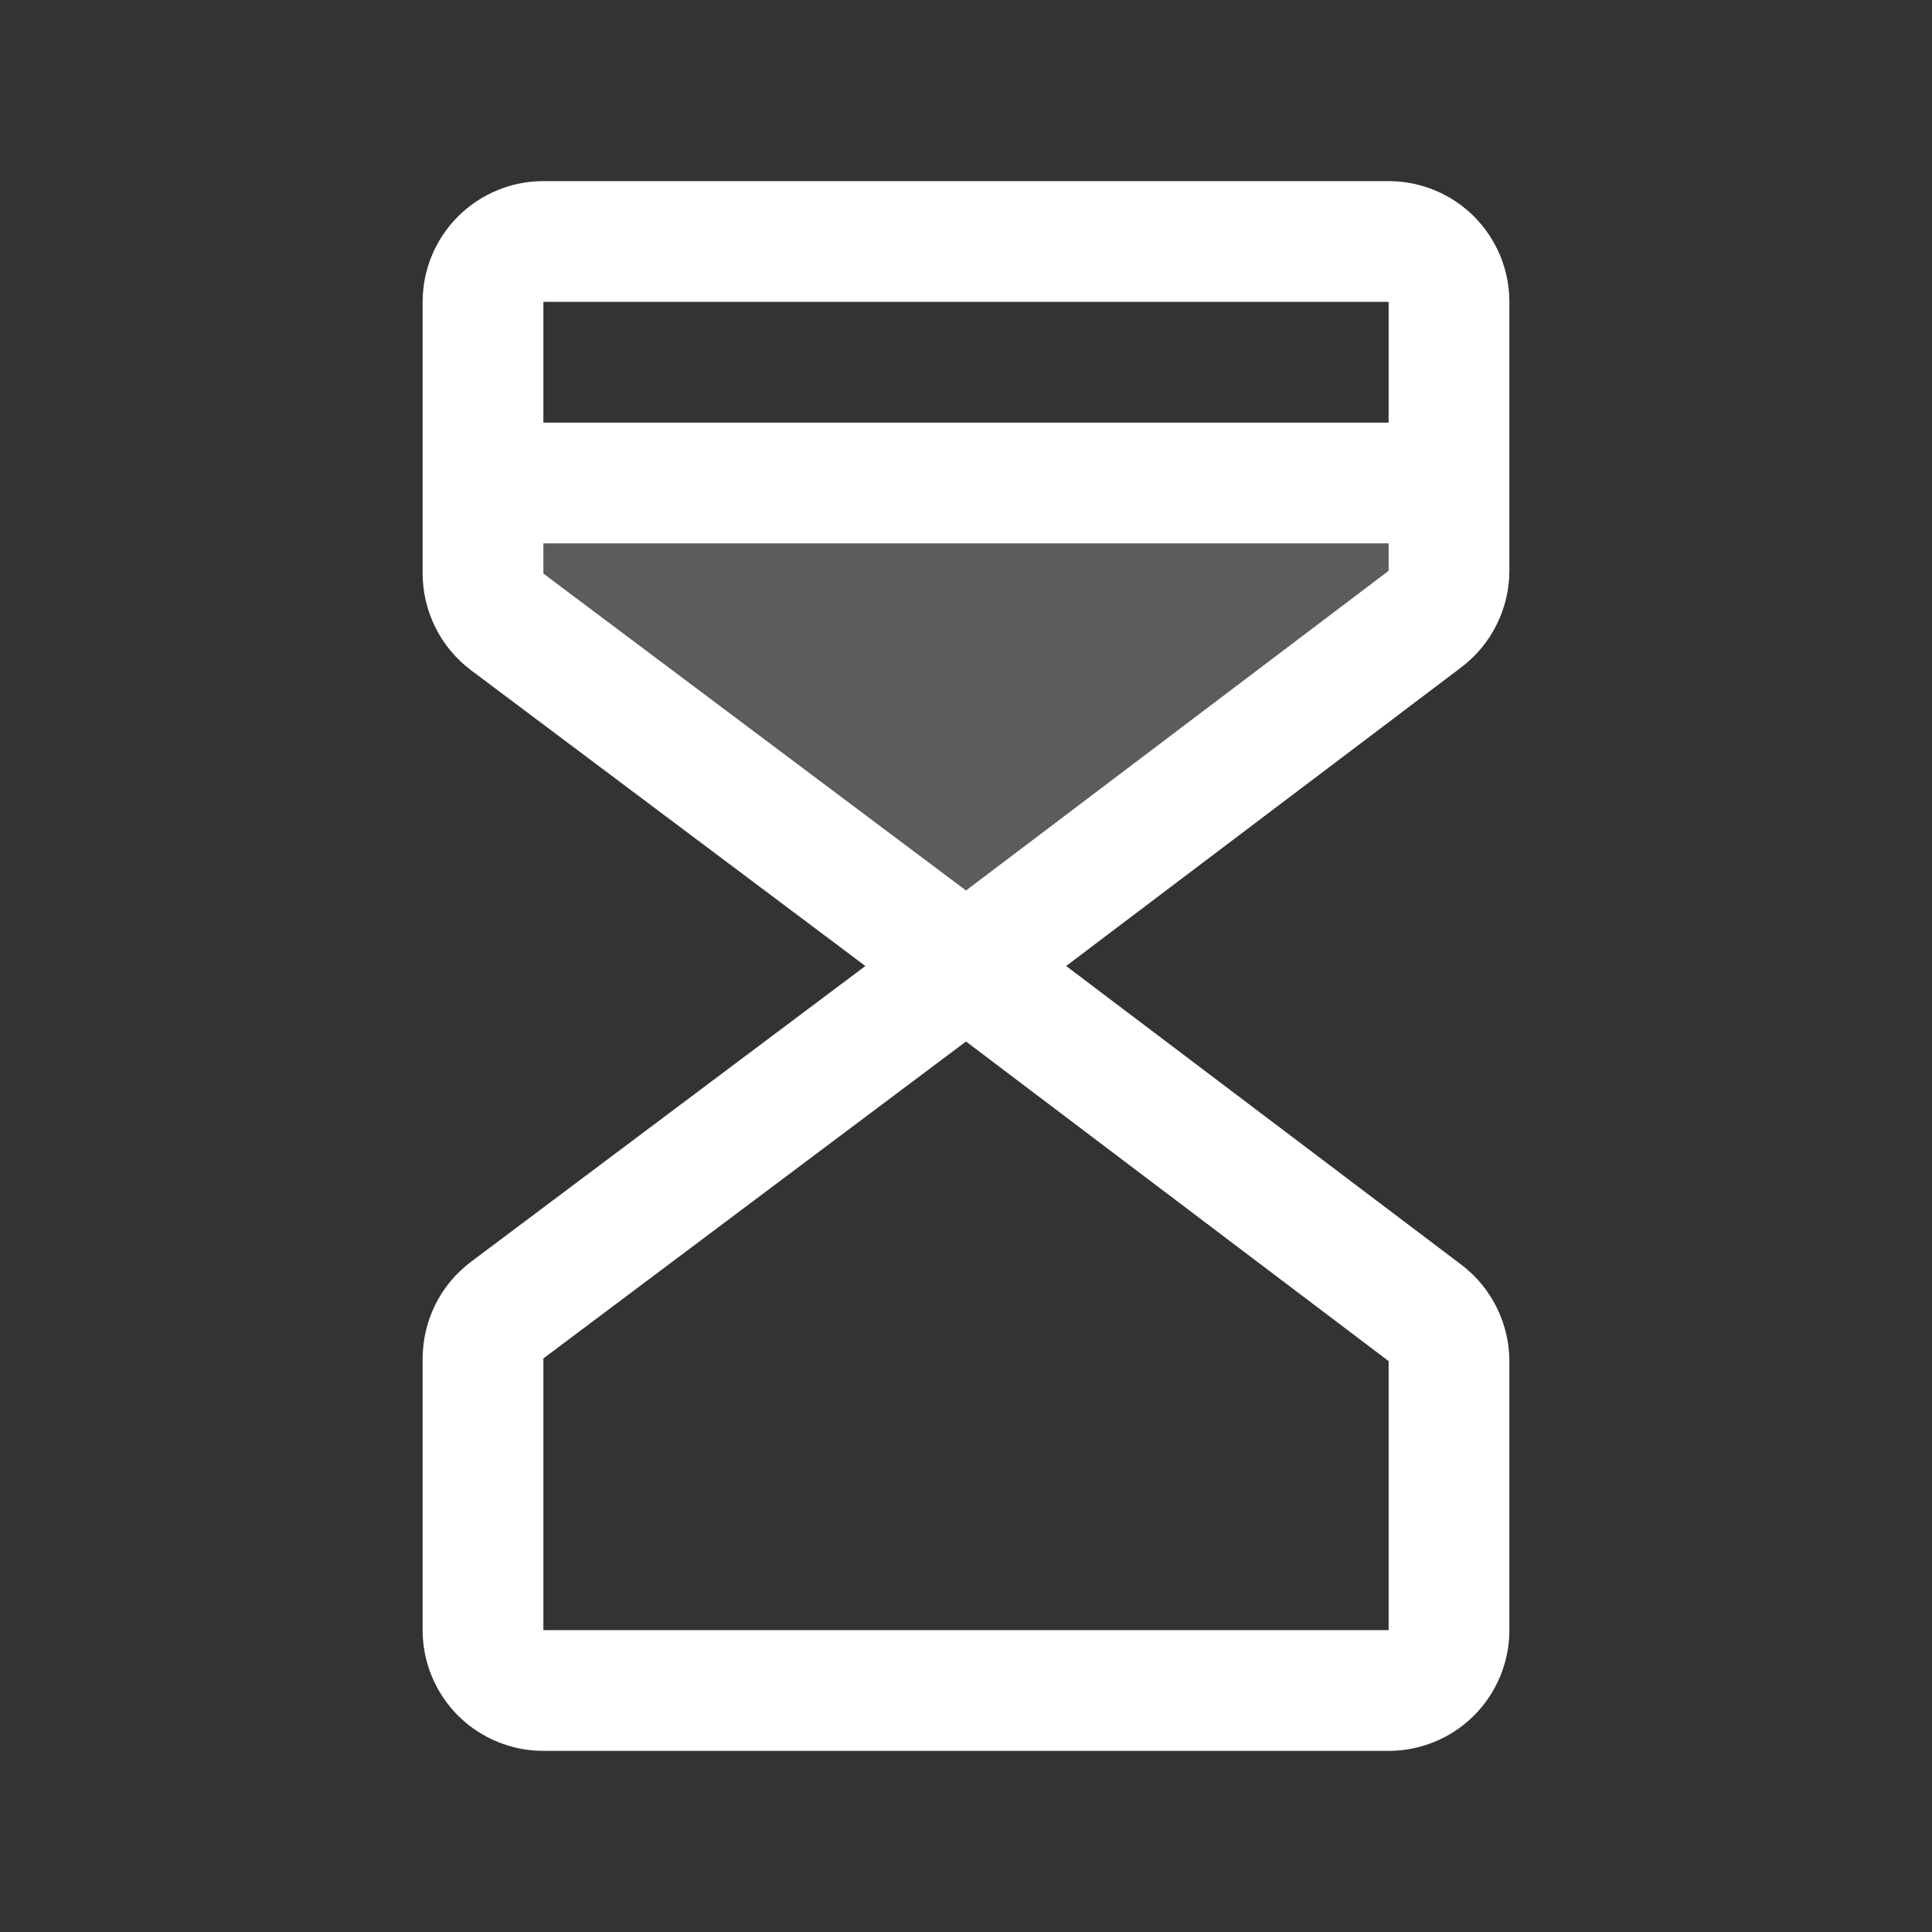
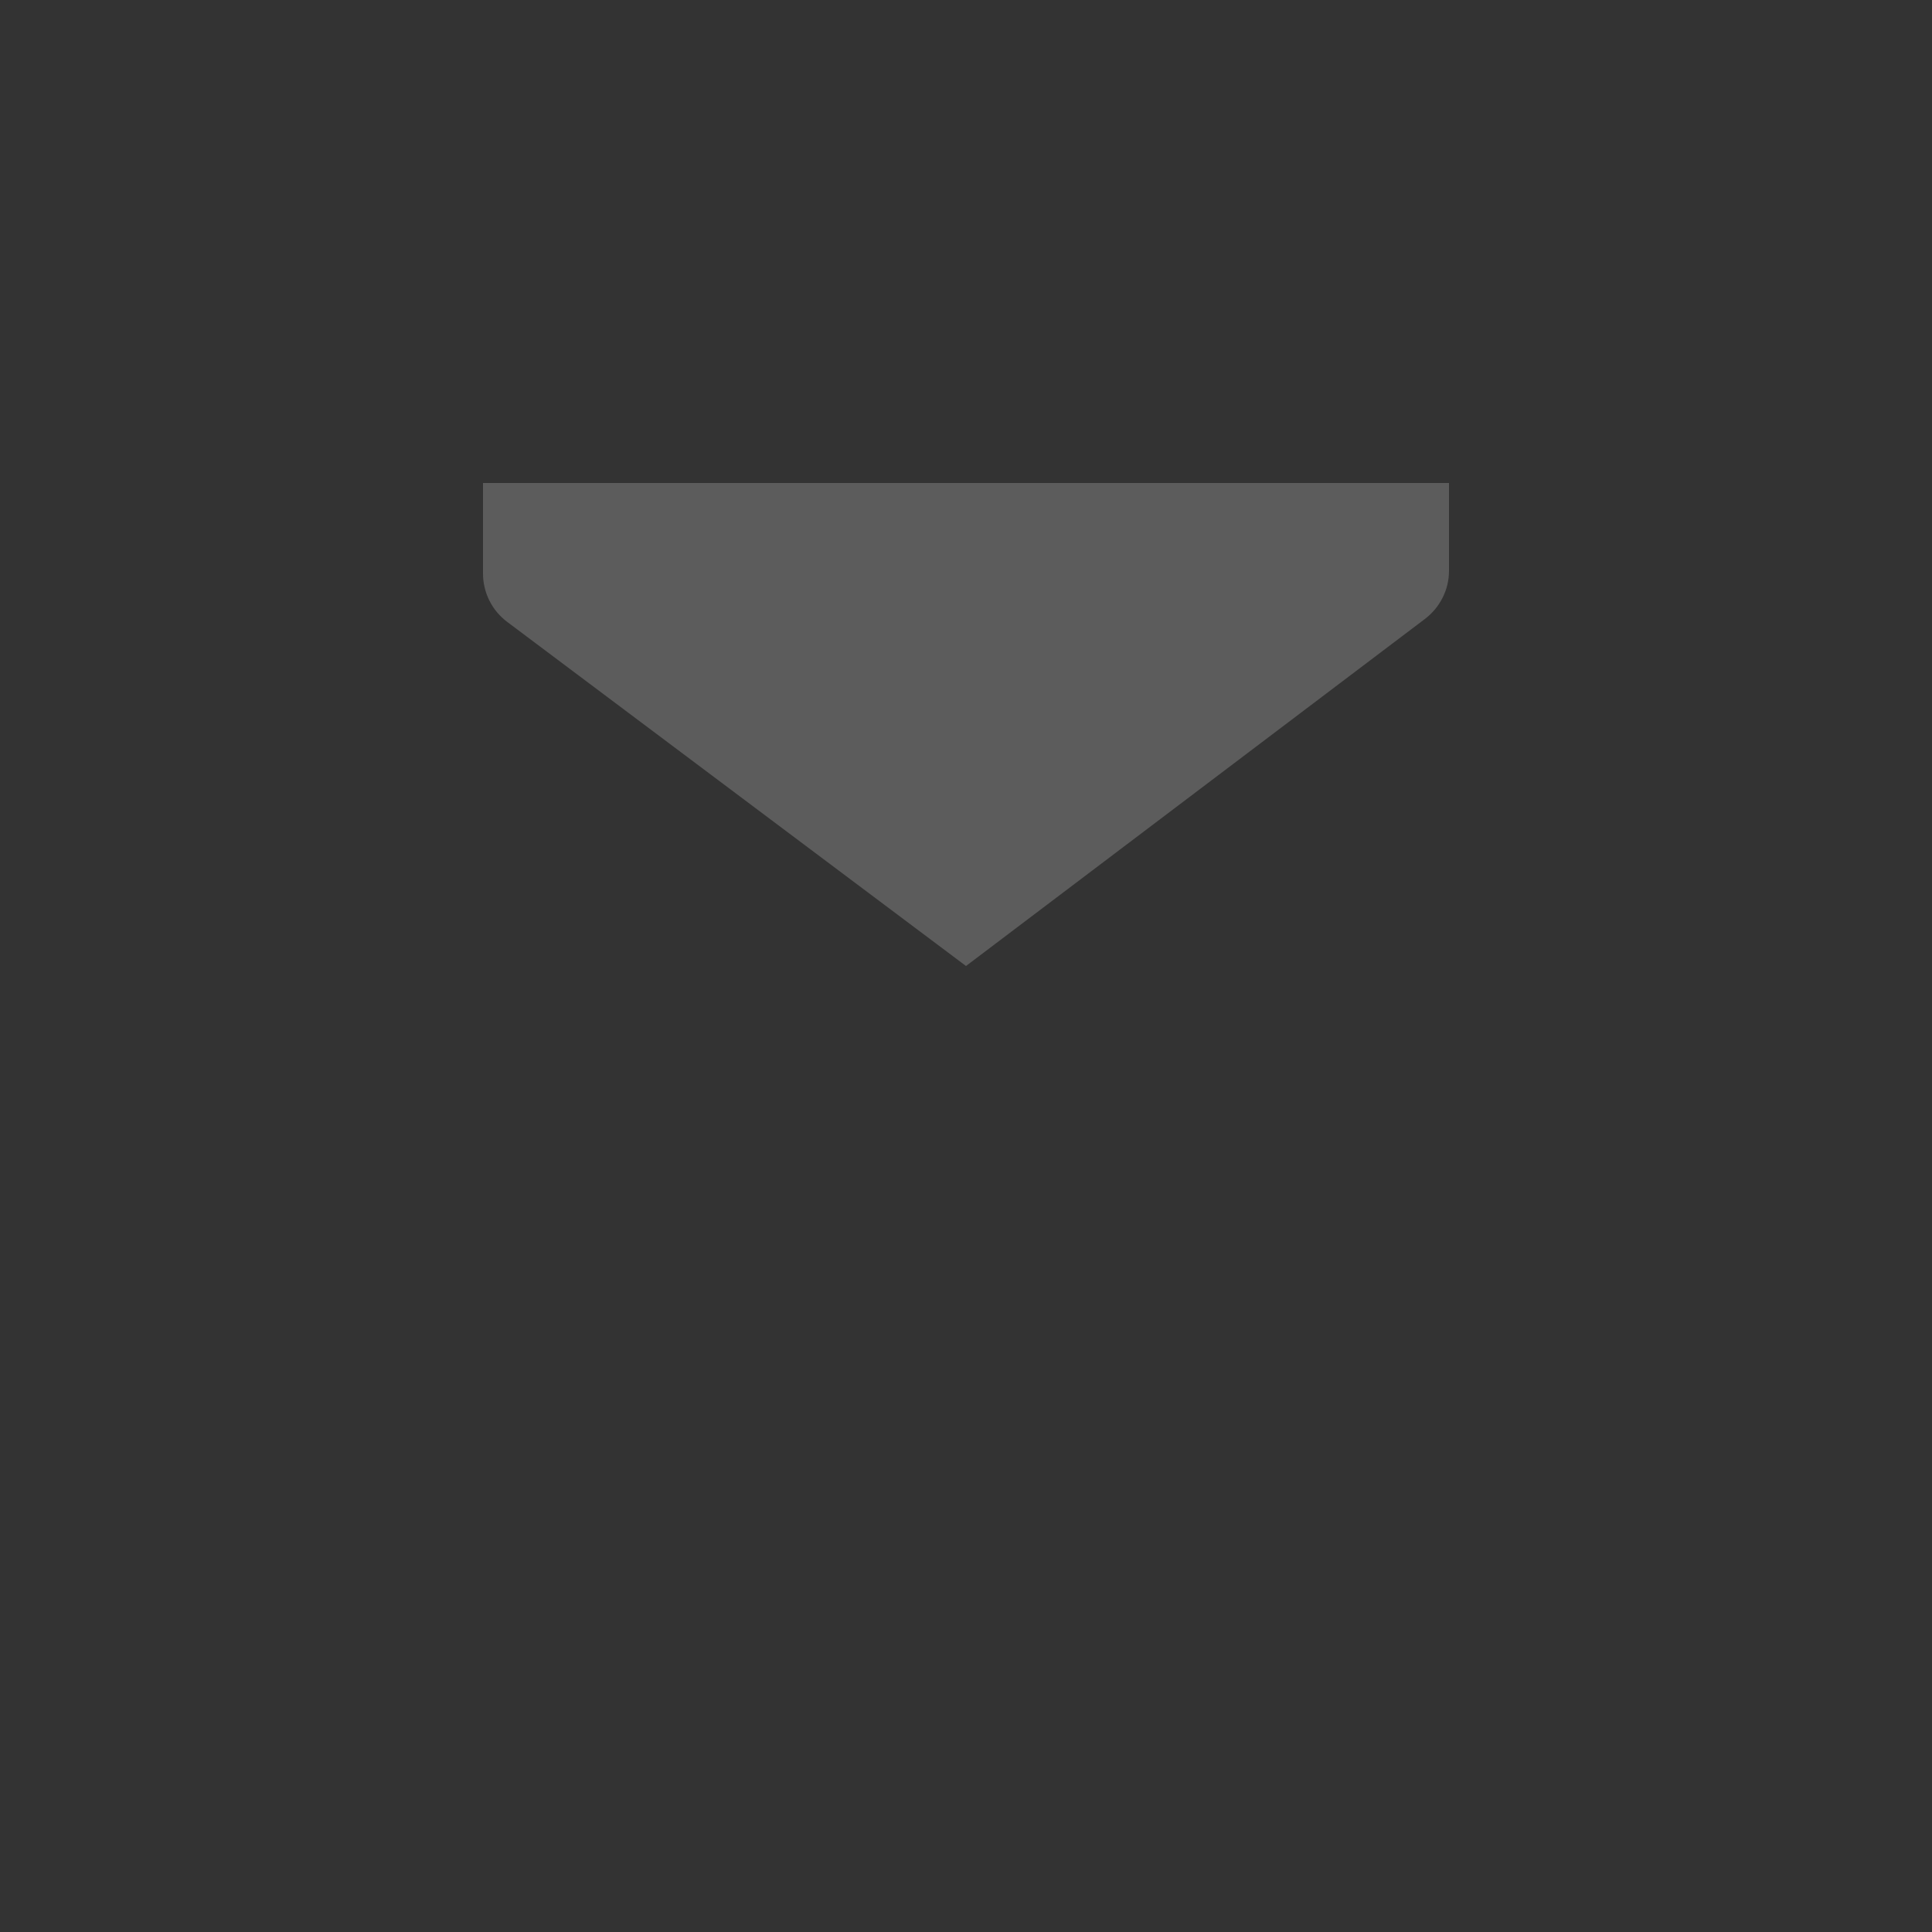
<svg xmlns="http://www.w3.org/2000/svg" width="24" height="24" viewBox="0 0 24 24" fill="none">
  <rect x="0" y="0" width="24" height="24" fill="#333333" stroke="none" />
  <path opacity="0.2" d="M18 6V7.091C18 7.207 17.973 7.321 17.921 7.424C17.869 7.528 17.794 7.618 17.702 7.688L12 12L6.3 7.725C6.207 7.655 6.131 7.565 6.079 7.46C6.027 7.356 6 7.241 6 7.125V6H18Z" fill="white" />
-   <path d="M17.25 2.25H6.75C6.352 2.25 5.971 2.408 5.689 2.689C5.408 2.971 5.25 3.352 5.25 3.75V7.125C5.251 7.358 5.305 7.587 5.409 7.795C5.513 8.004 5.664 8.185 5.85 8.325L10.75 12L5.85 15.675C5.664 15.815 5.513 15.996 5.409 16.204C5.305 16.413 5.251 16.642 5.25 16.875V20.25C5.25 20.648 5.408 21.029 5.689 21.311C5.971 21.592 6.352 21.75 6.75 21.75H17.25C17.648 21.75 18.029 21.592 18.311 21.311C18.592 21.029 18.75 20.648 18.75 20.25V16.909C18.75 16.677 18.695 16.448 18.592 16.241C18.489 16.033 18.339 15.852 18.155 15.712L13.244 12L18.155 8.288C18.339 8.148 18.489 7.967 18.592 7.759C18.695 7.552 18.75 7.323 18.75 7.091V3.75C18.75 3.352 18.592 2.971 18.311 2.689C18.029 2.408 17.648 2.25 17.25 2.25ZM17.25 3.75V5.25H6.75V3.75H17.25ZM17.25 20.25H6.75V16.875L12 12.938L17.25 16.908V20.25ZM12 11.062L6.75 7.125V6.75H17.25V7.091L12 11.062Z" fill="white" />
</svg>